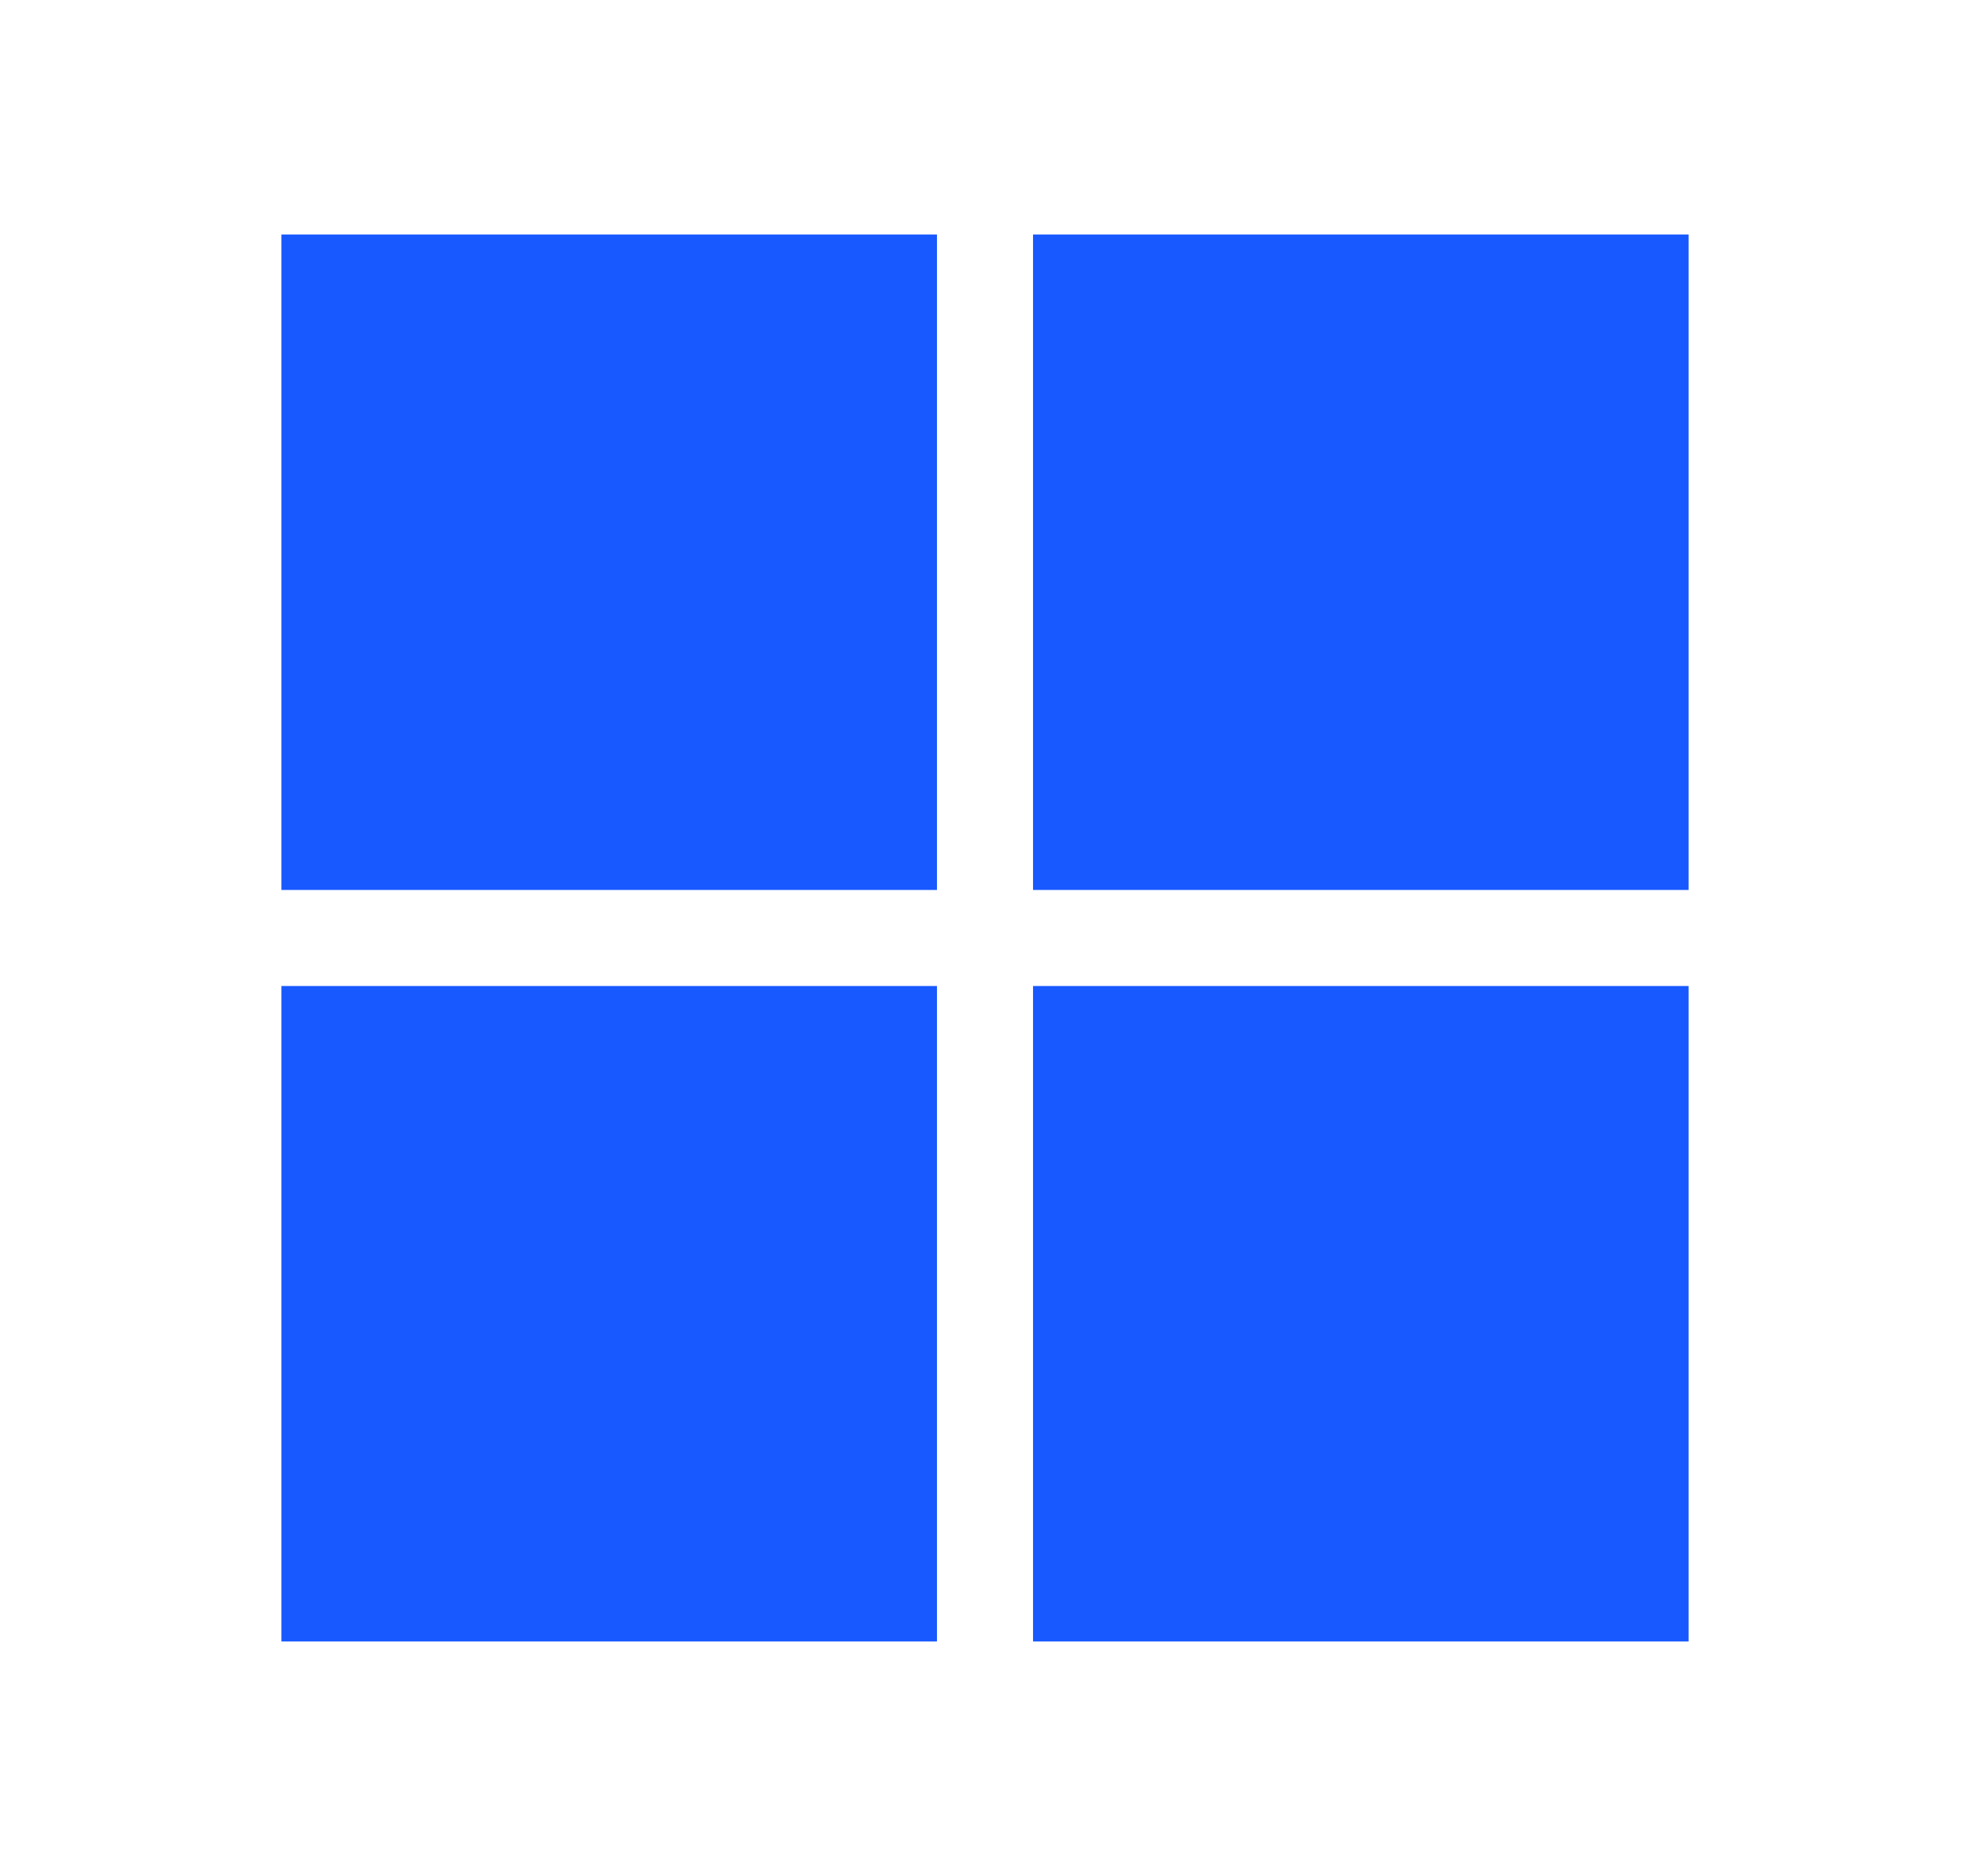
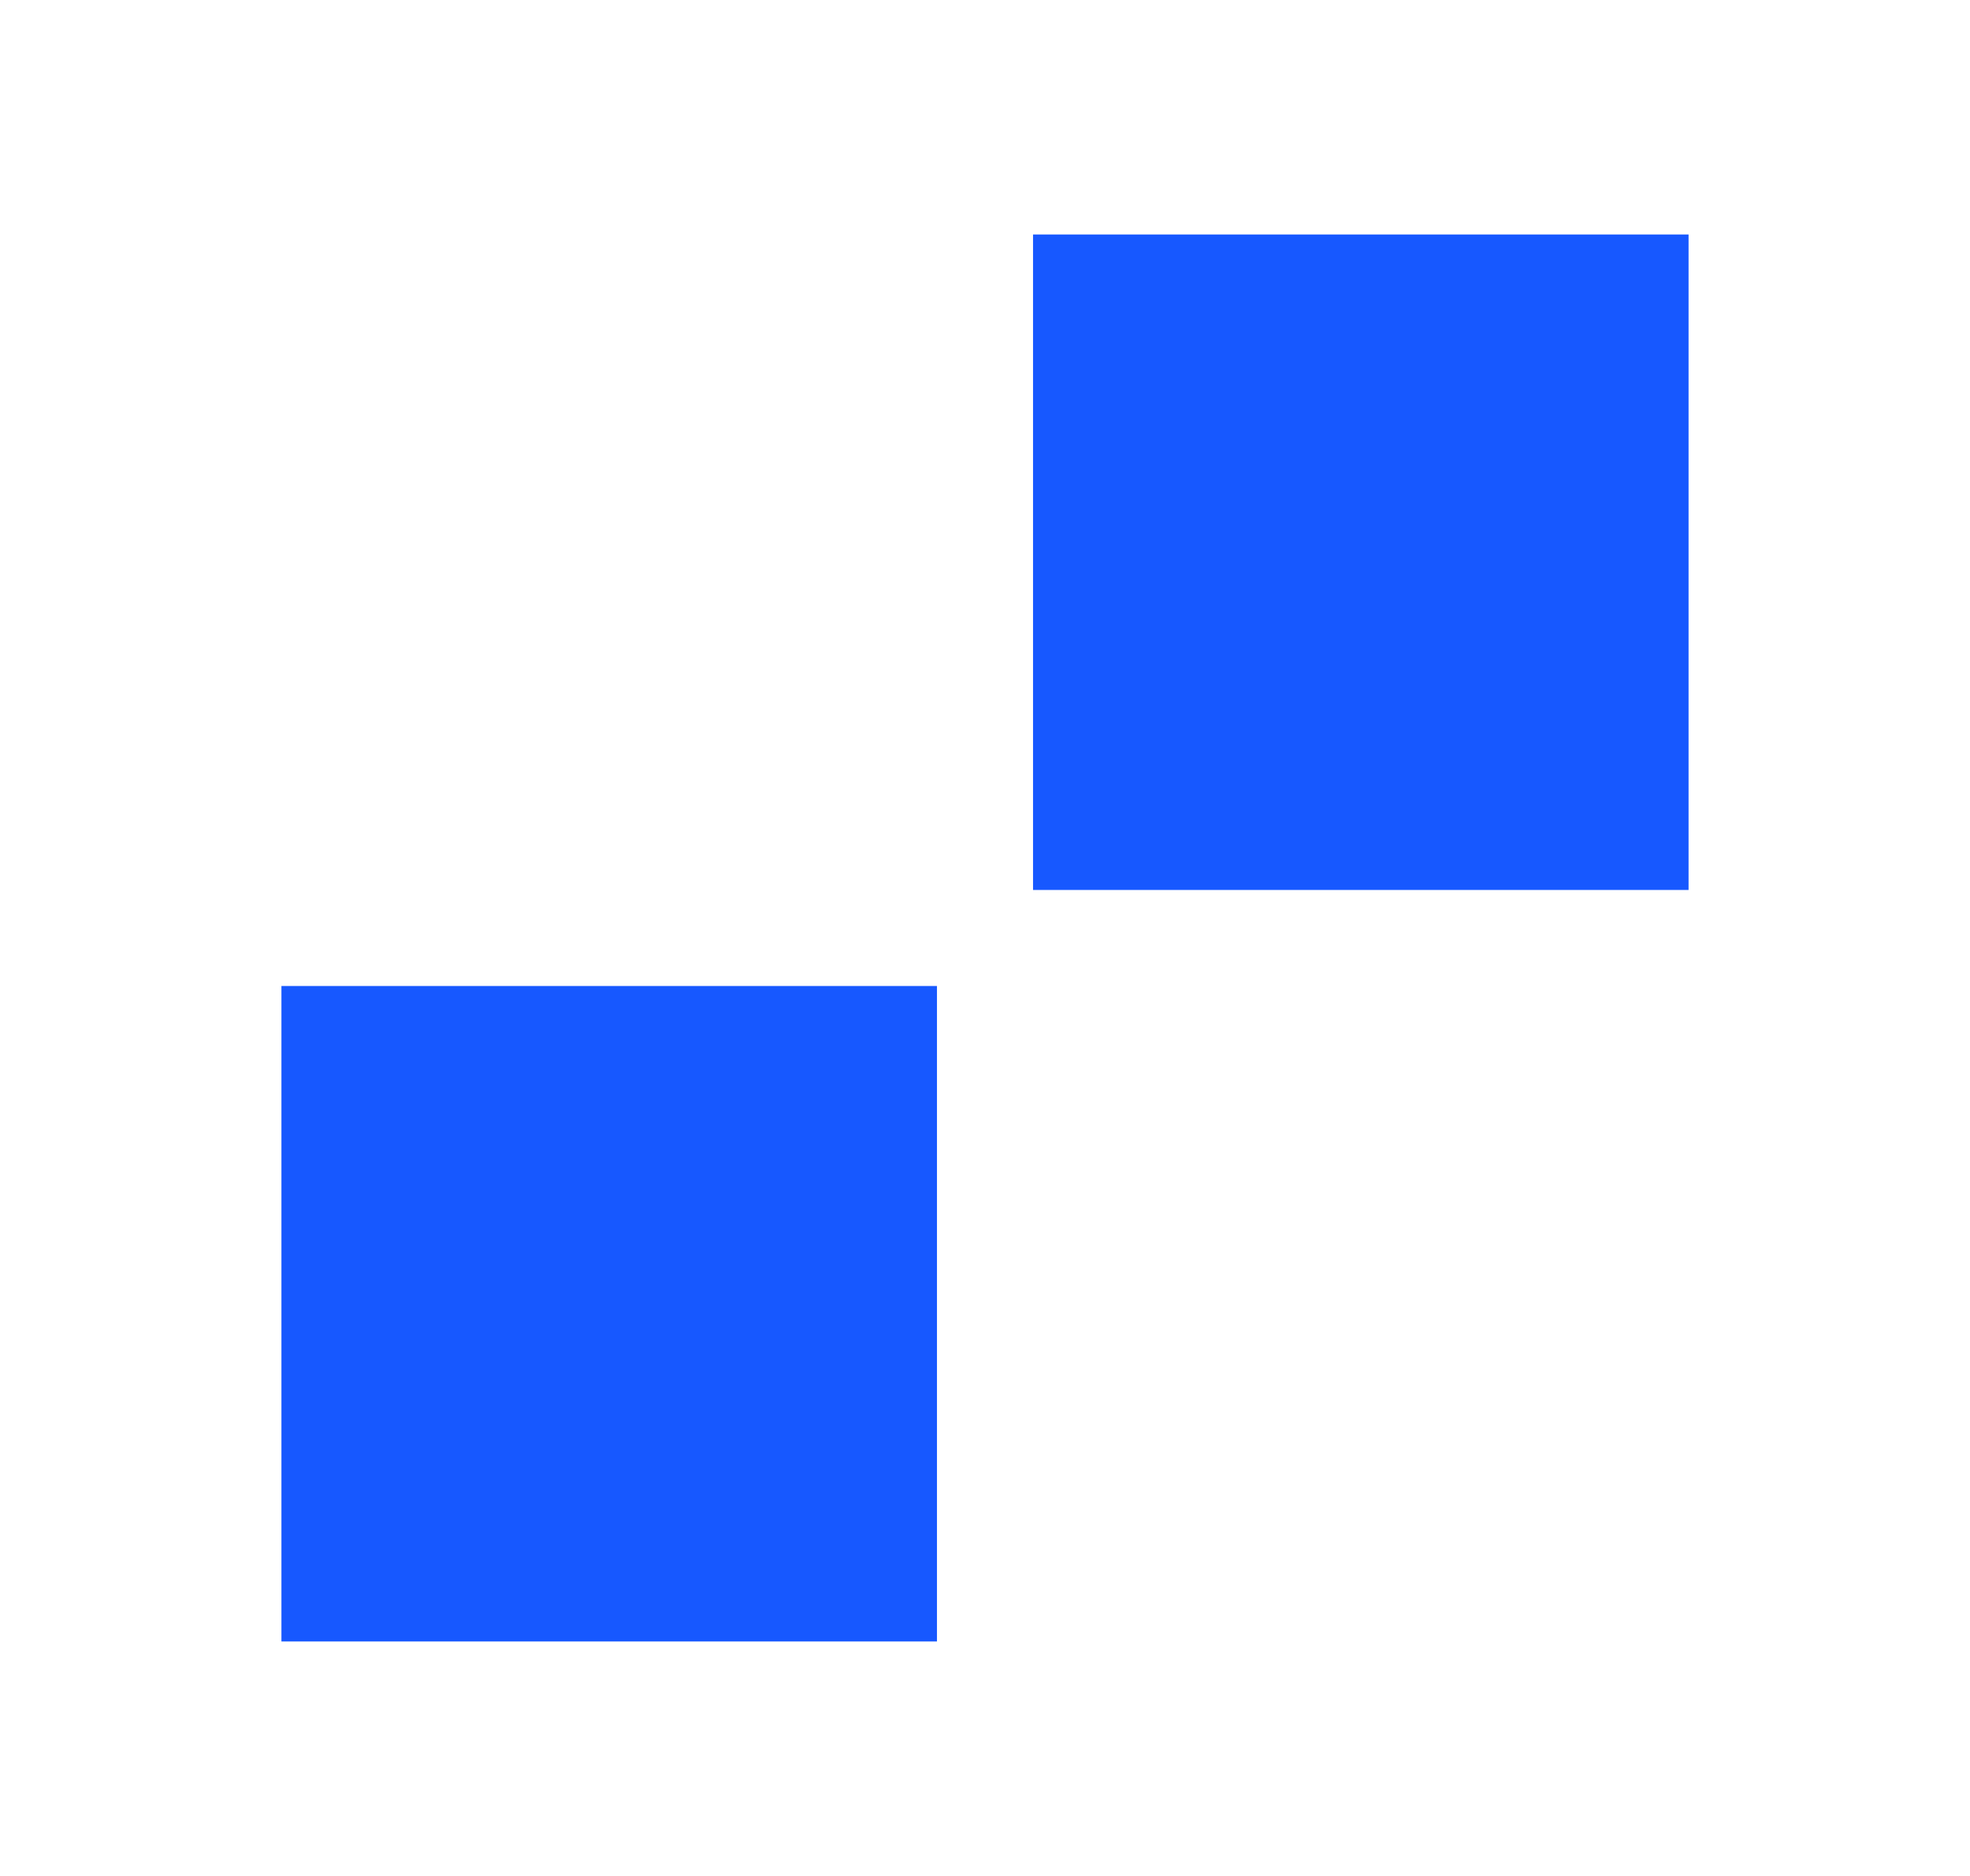
<svg xmlns="http://www.w3.org/2000/svg" width="21" height="20" viewBox="0 0 21 20" fill="none">
  <g id="icons / windows">
    <g id="Vector">
-       <path d="M9.988 2.5H3V9.488H9.988V2.5Z" fill="#1758FF" />
      <path d="M9.988 10.512H3V17.5H9.988V10.512Z" fill="#1758FF" />
      <path d="M11.012 2.5H18V9.488H11.012V2.5Z" fill="#1758FF" />
-       <path d="M18 10.512H11.012V17.5H18V10.512Z" fill="#1758FF" />
    </g>
  </g>
</svg>